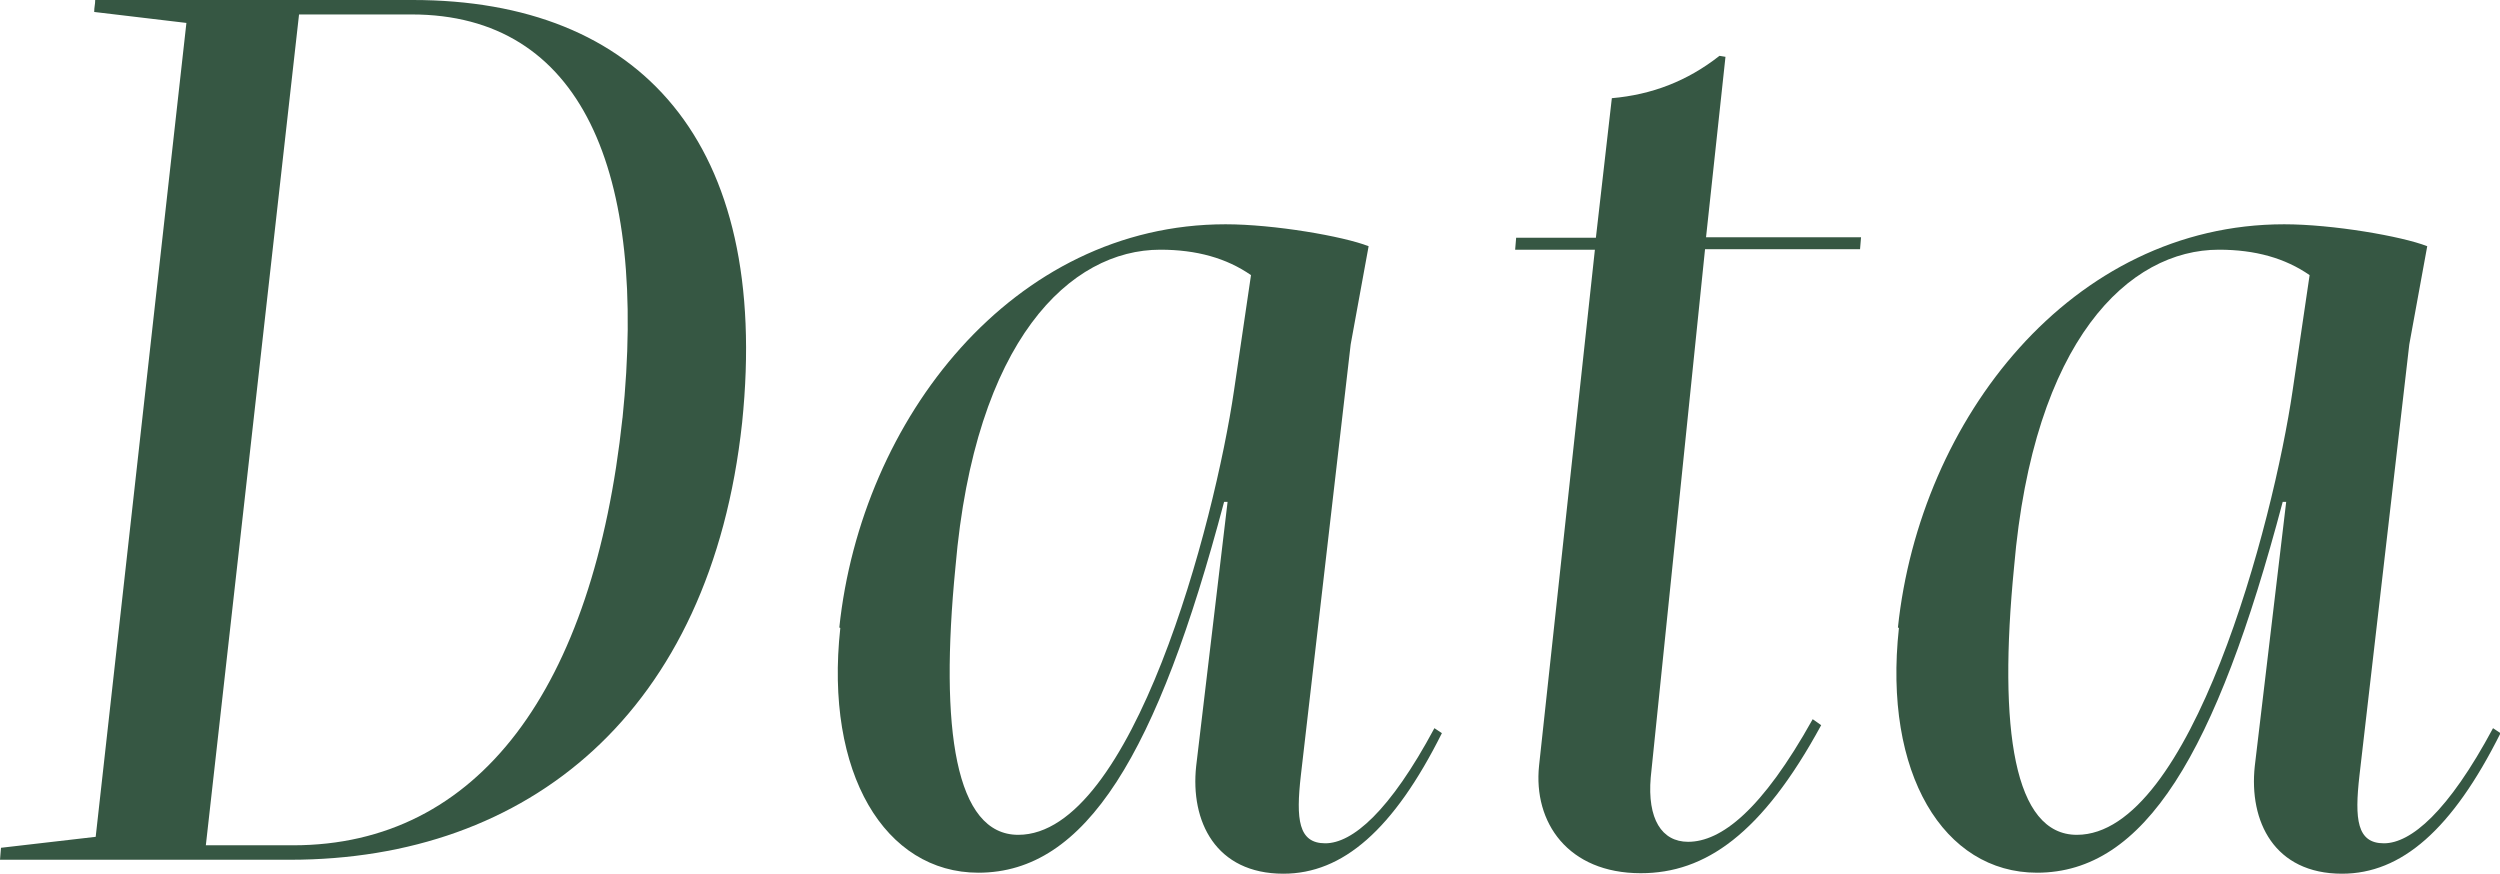
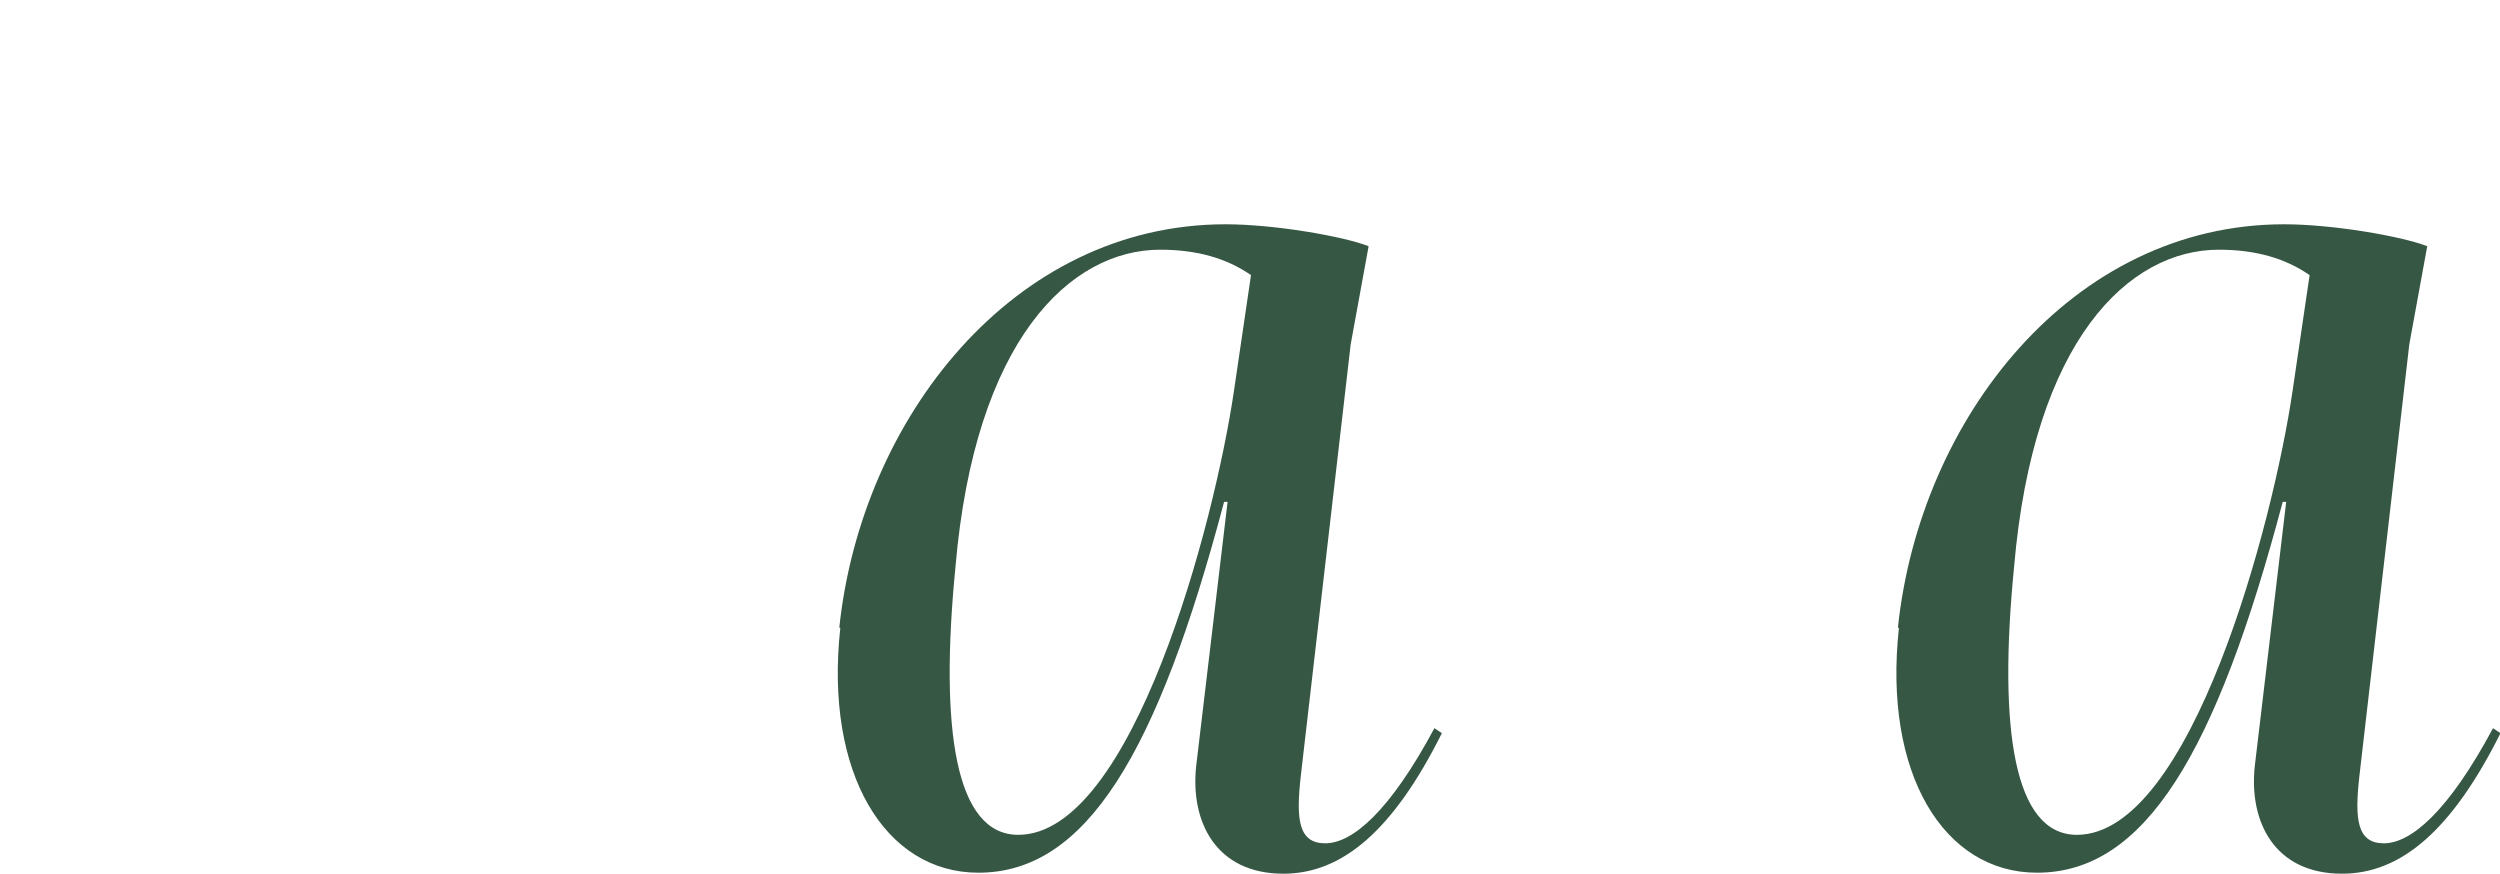
<svg xmlns="http://www.w3.org/2000/svg" id="_レイヤー_2" data-name="レイヤー_2" viewBox="0 0 50.16 17.53">
  <defs>
    <style>
      .cls-1 {
        fill: #365743;
      }
    </style>
  </defs>
  <g id="_文字_x30FB_写真" data-name="文字_x30FB_写真">
    <g>
-       <path class="cls-1" d="M.02,17.01l1.9-.22L3.74.46l-1.85-.22c0-.1.02-.15.02-.24h6.37c4.55,0,7.19,2.84,6.61,8.48-.63,5.83-4.3,8.77-9.07,8.77H0l.02-.24ZM12.49,8.39C13,3.43,11.67.29,8.26.29h-2.26l-1.87,16.67h1.75c3.72,0,6.03-3.14,6.61-8.58Z" />
      <path class="cls-1" d="M16.84,12.59c.44-4.18,3.48-8.09,7.75-8.09.97,0,2.36.24,2.87.44l-.36,1.97-1,8.65c-.1.88-.05,1.36.49,1.36s1.29-.63,2.19-2.31l.15.1c-.97,1.94-1.99,2.82-3.18,2.82-1.36,0-1.87-1.05-1.75-2.16l.63-5.3h-.07c-1.34,5.06-2.77,7.44-4.93,7.44-1.87,0-3.09-1.99-2.77-4.91ZM24.76,7.83l.34-2.31c-.49-.34-1.09-.51-1.82-.51-1.8,0-3.72,1.8-4.11,6.37-.32,3.26,0,5.37,1.26,5.37,2.29,0,3.94-6.25,4.33-8.92Z" />
-       <path class="cls-1" d="M30.88,15.36l1.12-10.35h-1.6l.02-.24h1.6l.32-2.8c.8-.07,1.51-.34,2.16-.85l.12.02-.39,3.62h3.11l-.02.24h-3.11l-1.09,10.6c-.07.83.22,1.29.75,1.29.66,0,1.48-.63,2.5-2.46l.17.12c-1.19,2.19-2.33,2.97-3.62,2.97-1.46,0-2.16-1.02-2.04-2.16Z" />
      <path class="cls-1" d="M38.08,12.59c.44-4.18,3.48-8.09,7.75-8.09.97,0,2.36.24,2.87.44l-.36,1.97-1,8.65c-.1.88-.05,1.36.49,1.36s1.29-.63,2.19-2.31l.15.1c-.97,1.94-1.99,2.82-3.18,2.82-1.36,0-1.87-1.05-1.75-2.16l.63-5.3h-.07c-1.34,5.06-2.77,7.44-4.93,7.44-1.87,0-3.09-1.99-2.77-4.91ZM46,7.83l.34-2.31c-.49-.34-1.09-.51-1.82-.51-1.8,0-3.72,1.8-4.11,6.37-.32,3.26,0,5.37,1.26,5.37,2.29,0,3.94-6.25,4.33-8.92Z" />
    </g>
  </g>
</svg>